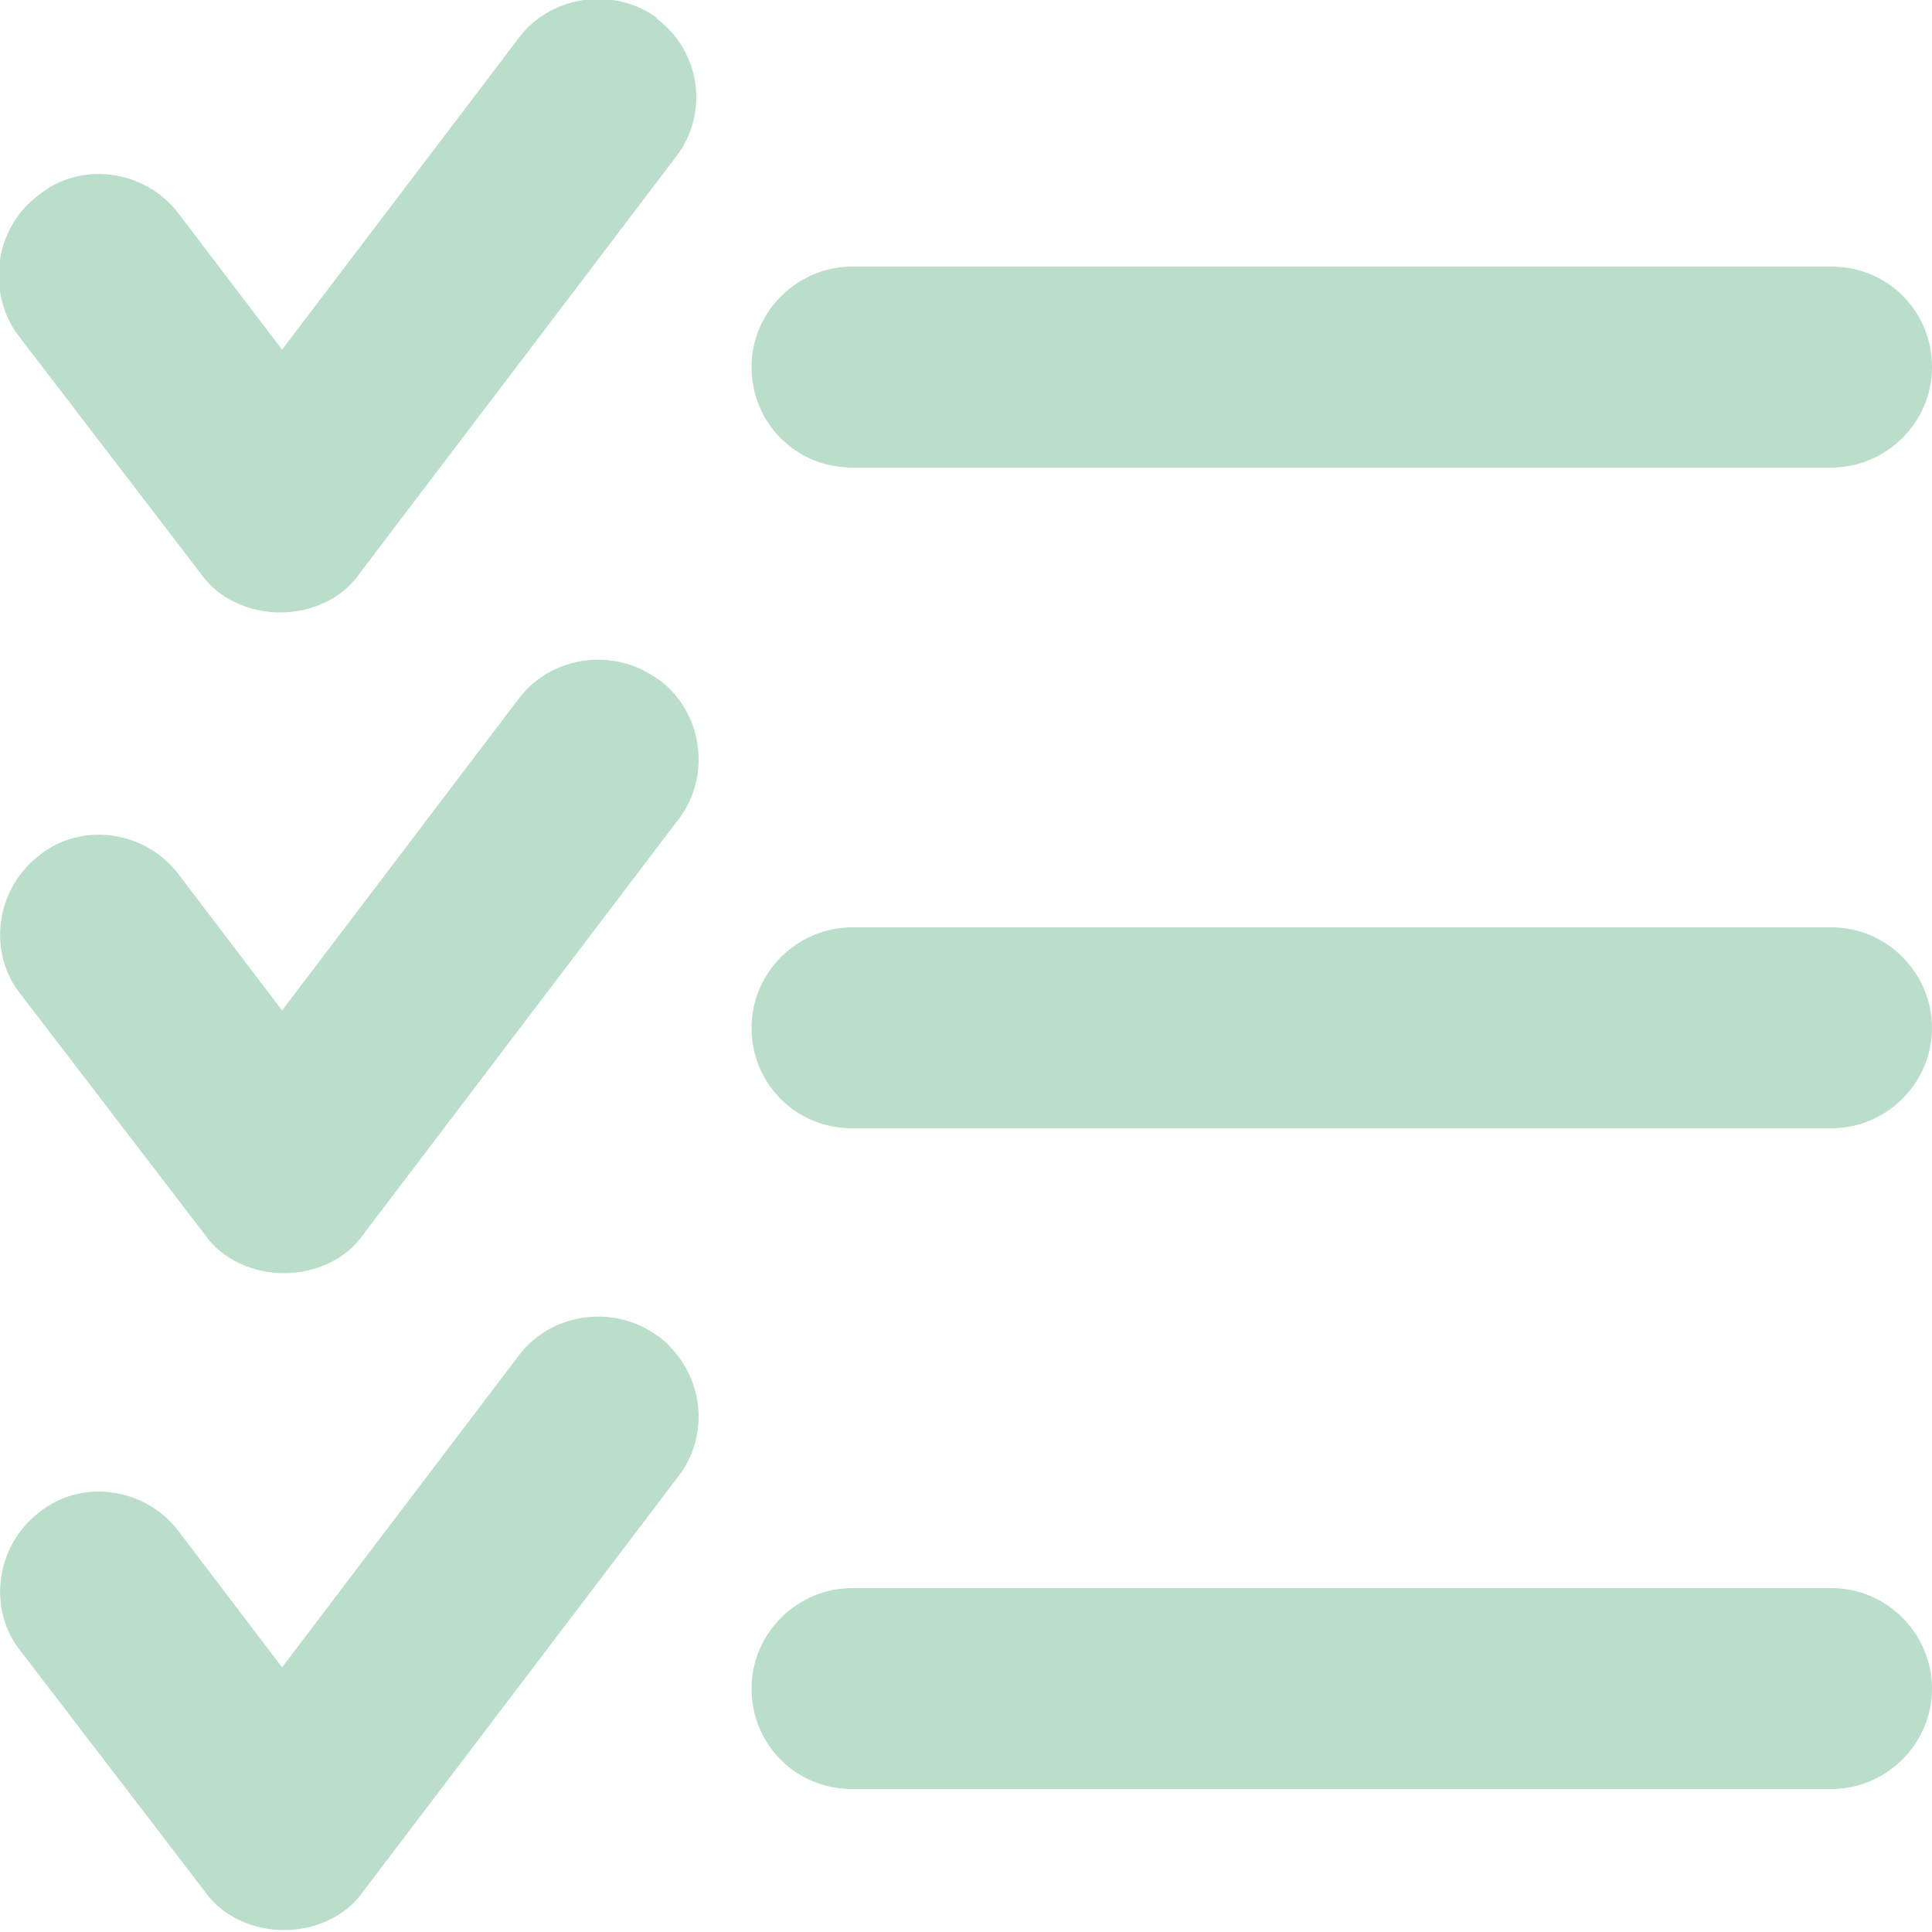
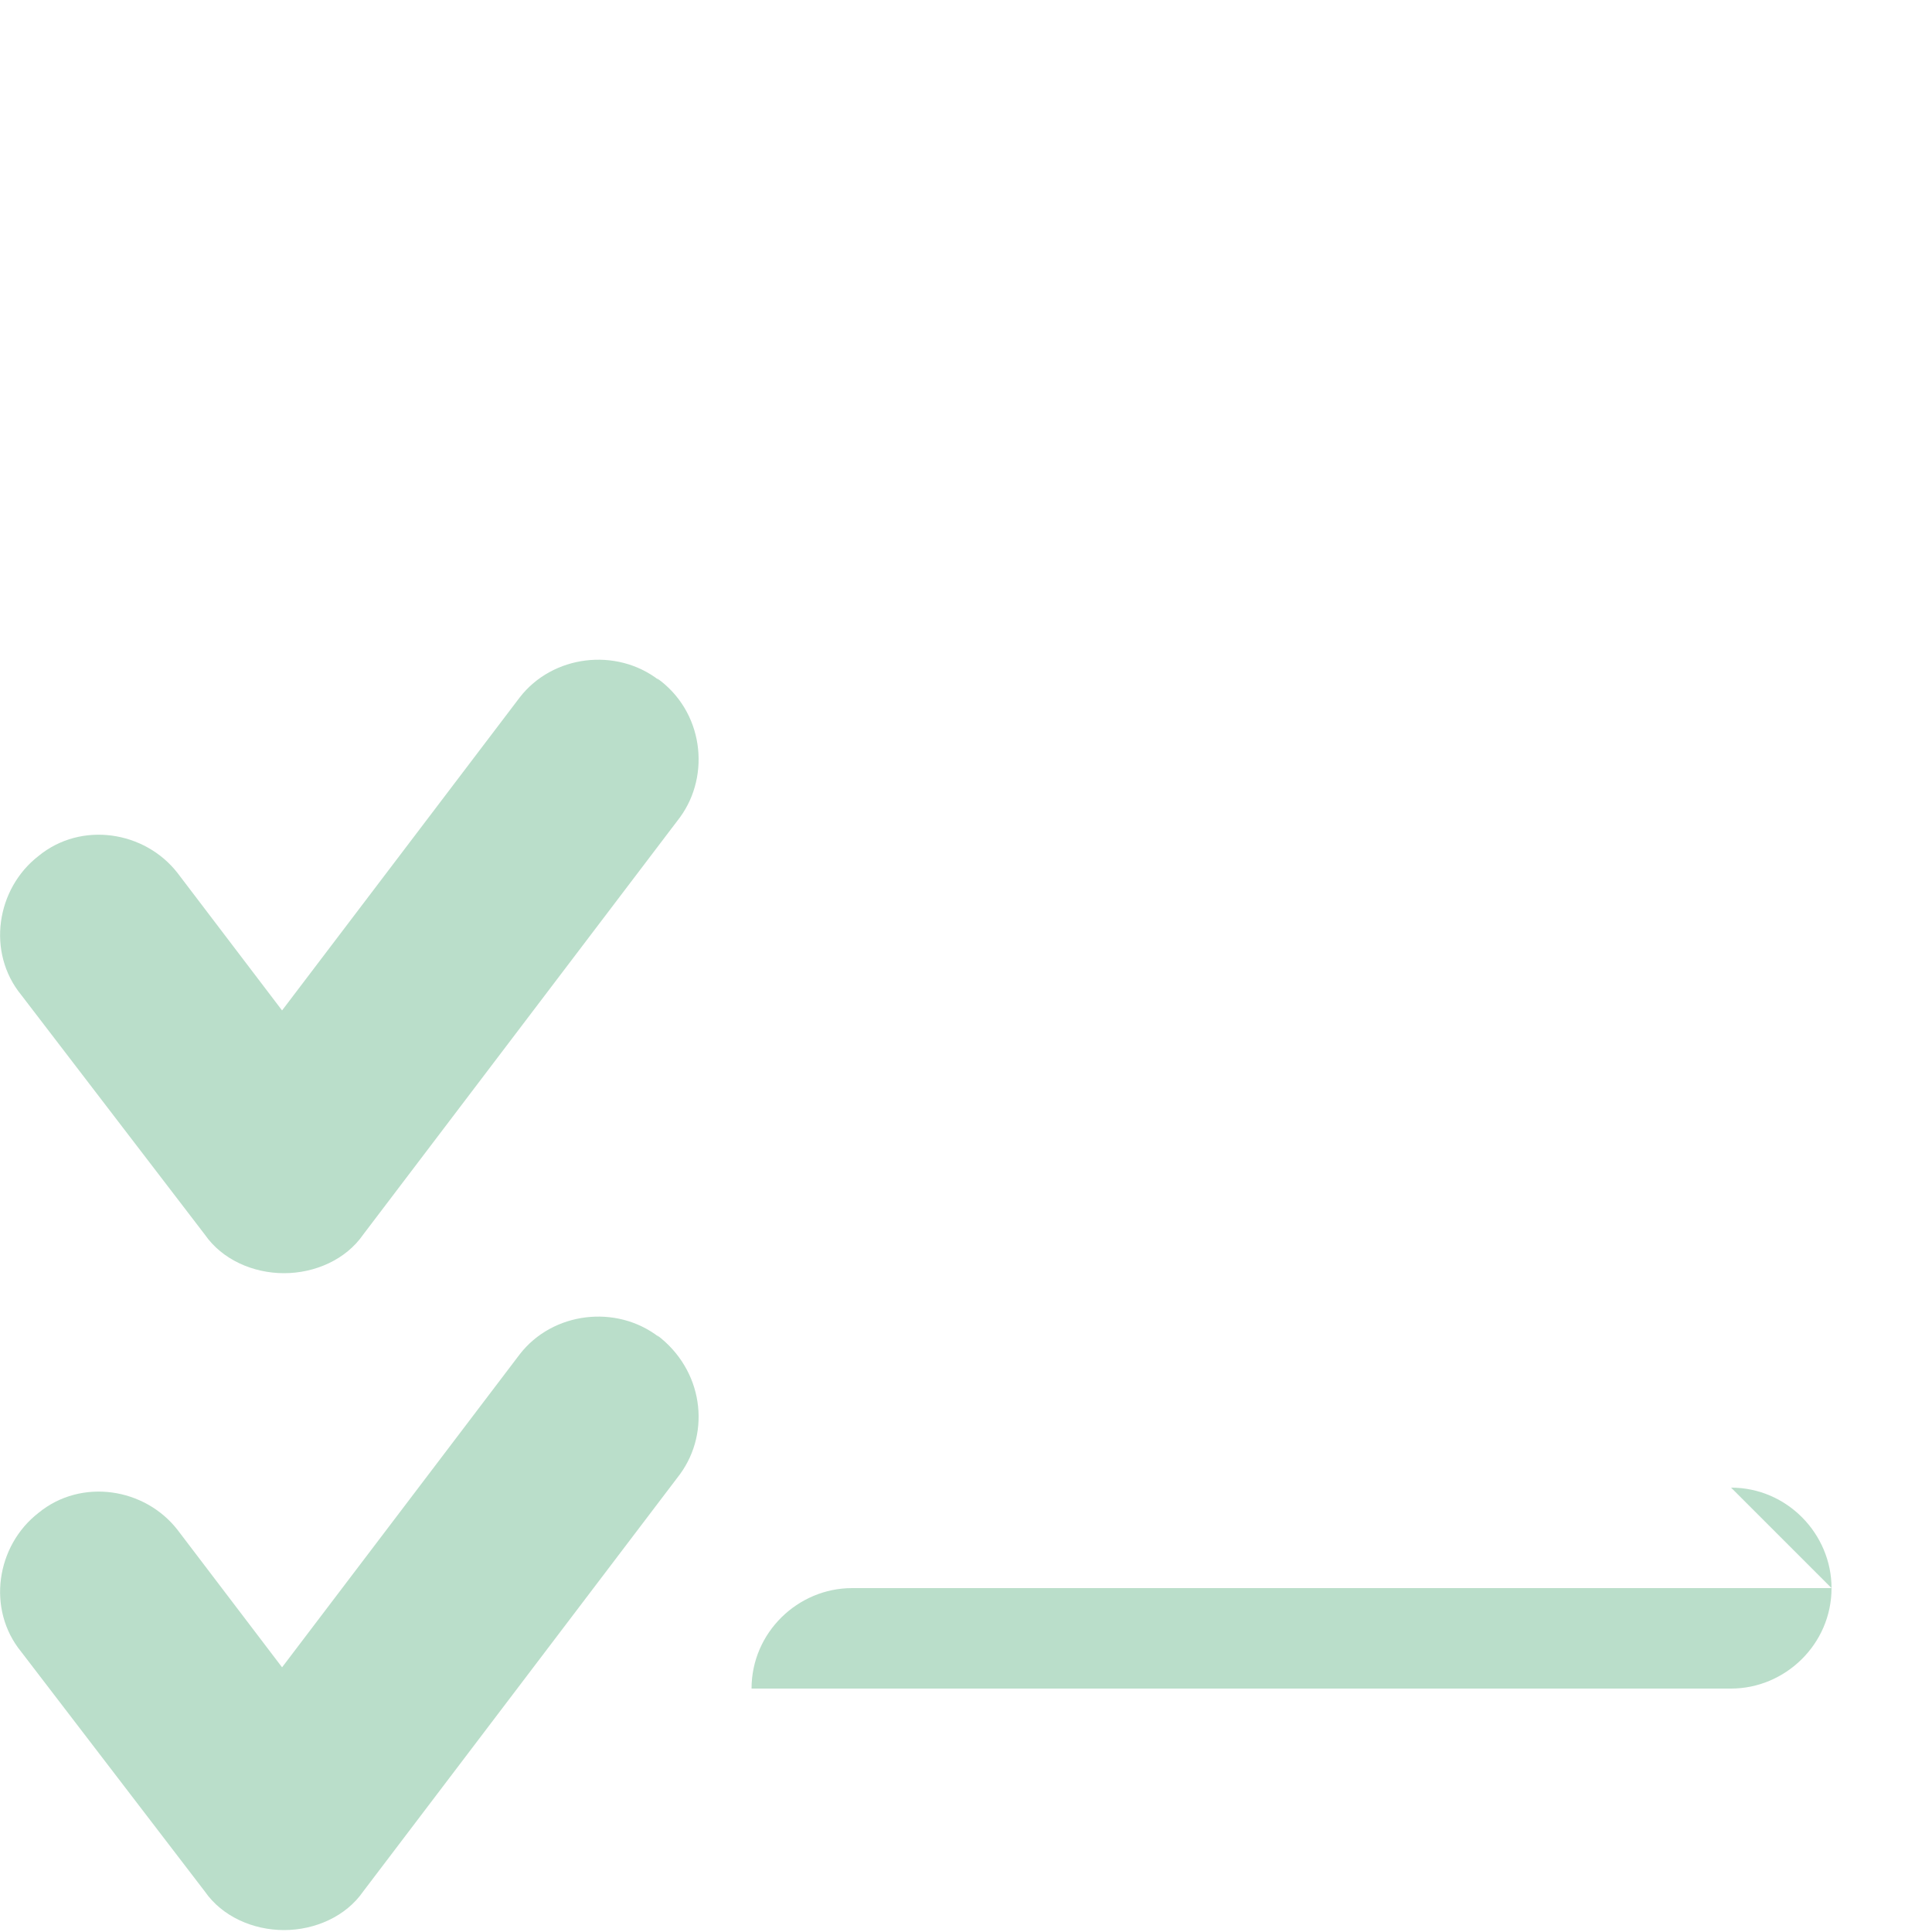
<svg xmlns="http://www.w3.org/2000/svg" version="1.1" viewBox="0 0 100 100">
  <defs>
    <style>
      .cls-1 {
        fill: #badeca;
      }
    </style>
  </defs>
  <g>
    <g id="Capa_1">
      <g>
-         <path class="cls-1" d="M34.1,1c-2.2-1.7-5.5-1.3-7.2.9l-12.3,16.2-5.4-7.1c-1.7-2.2-5-2.7-7.2-.9-2.3,1.7-2.7,5-1.1,7.2l9.5,12.4c.9,1.3,2.5,2,4.1,2s3.2-.7,4.1-2l16.4-21.6c1.7-2.2,1.3-5.5-1.1-7.2Z" />
-         <path class="cls-1" d="M44.1,24.2h50.7c2.8,0,5.2-2.3,5.2-5.2s-2.3-5.2-5.2-5.2h-50.7c-2.8,0-5.2,2.3-5.2,5.2s2.3,5.2,5.2,5.2Z" />
        <path class="cls-1" d="M34.1,35.2c-2.2-1.7-5.5-1.3-7.2.9l-12.3,16.2-5.4-7.1c-1.7-2.2-5-2.7-7.2-.9-2.2,1.7-2.7,5-.9,7.2l9.5,12.4c.9,1.3,2.5,2,4.1,2s3.2-.7,4.1-2l16.4-21.6c1.6-2.2,1.2-5.5-1.2-7.2Z" />
-         <path class="cls-1" d="M94.8,48h-50.7c-2.8,0-5.2,2.3-5.2,5.2s2.3,5.2,5.2,5.2h50.7c2.8,0,5.2-2.3,5.2-5.2,0-2.8-2.3-5.2-5.2-5.2Z" />
        <path class="cls-1" d="M34.1,69.2c-2.2-1.7-5.5-1.3-7.2.9l-12.3,16.2-5.4-7.1c-1.7-2.2-5-2.7-7.2-.9-2.2,1.7-2.7,5-.9,7.2l9.5,12.4c.9,1.3,2.5,2,4.1,2s3.2-.7,4.1-2l16.4-21.6c1.6-2.2,1.2-5.4-1.2-7.2Z" />
-         <path class="cls-1" d="M94.8,82.2h-50.7c-2.8,0-5.2,2.3-5.2,5.2s2.3,5.2,5.2,5.2h50.7c2.8,0,5.2-2.3,5.2-5.2,0-2.8-2.3-5.2-5.2-5.2Z" />
+         <path class="cls-1" d="M94.8,82.2h-50.7c-2.8,0-5.2,2.3-5.2,5.2h50.7c2.8,0,5.2-2.3,5.2-5.2,0-2.8-2.3-5.2-5.2-5.2Z" />
      </g>
    </g>
  </g>
</svg>